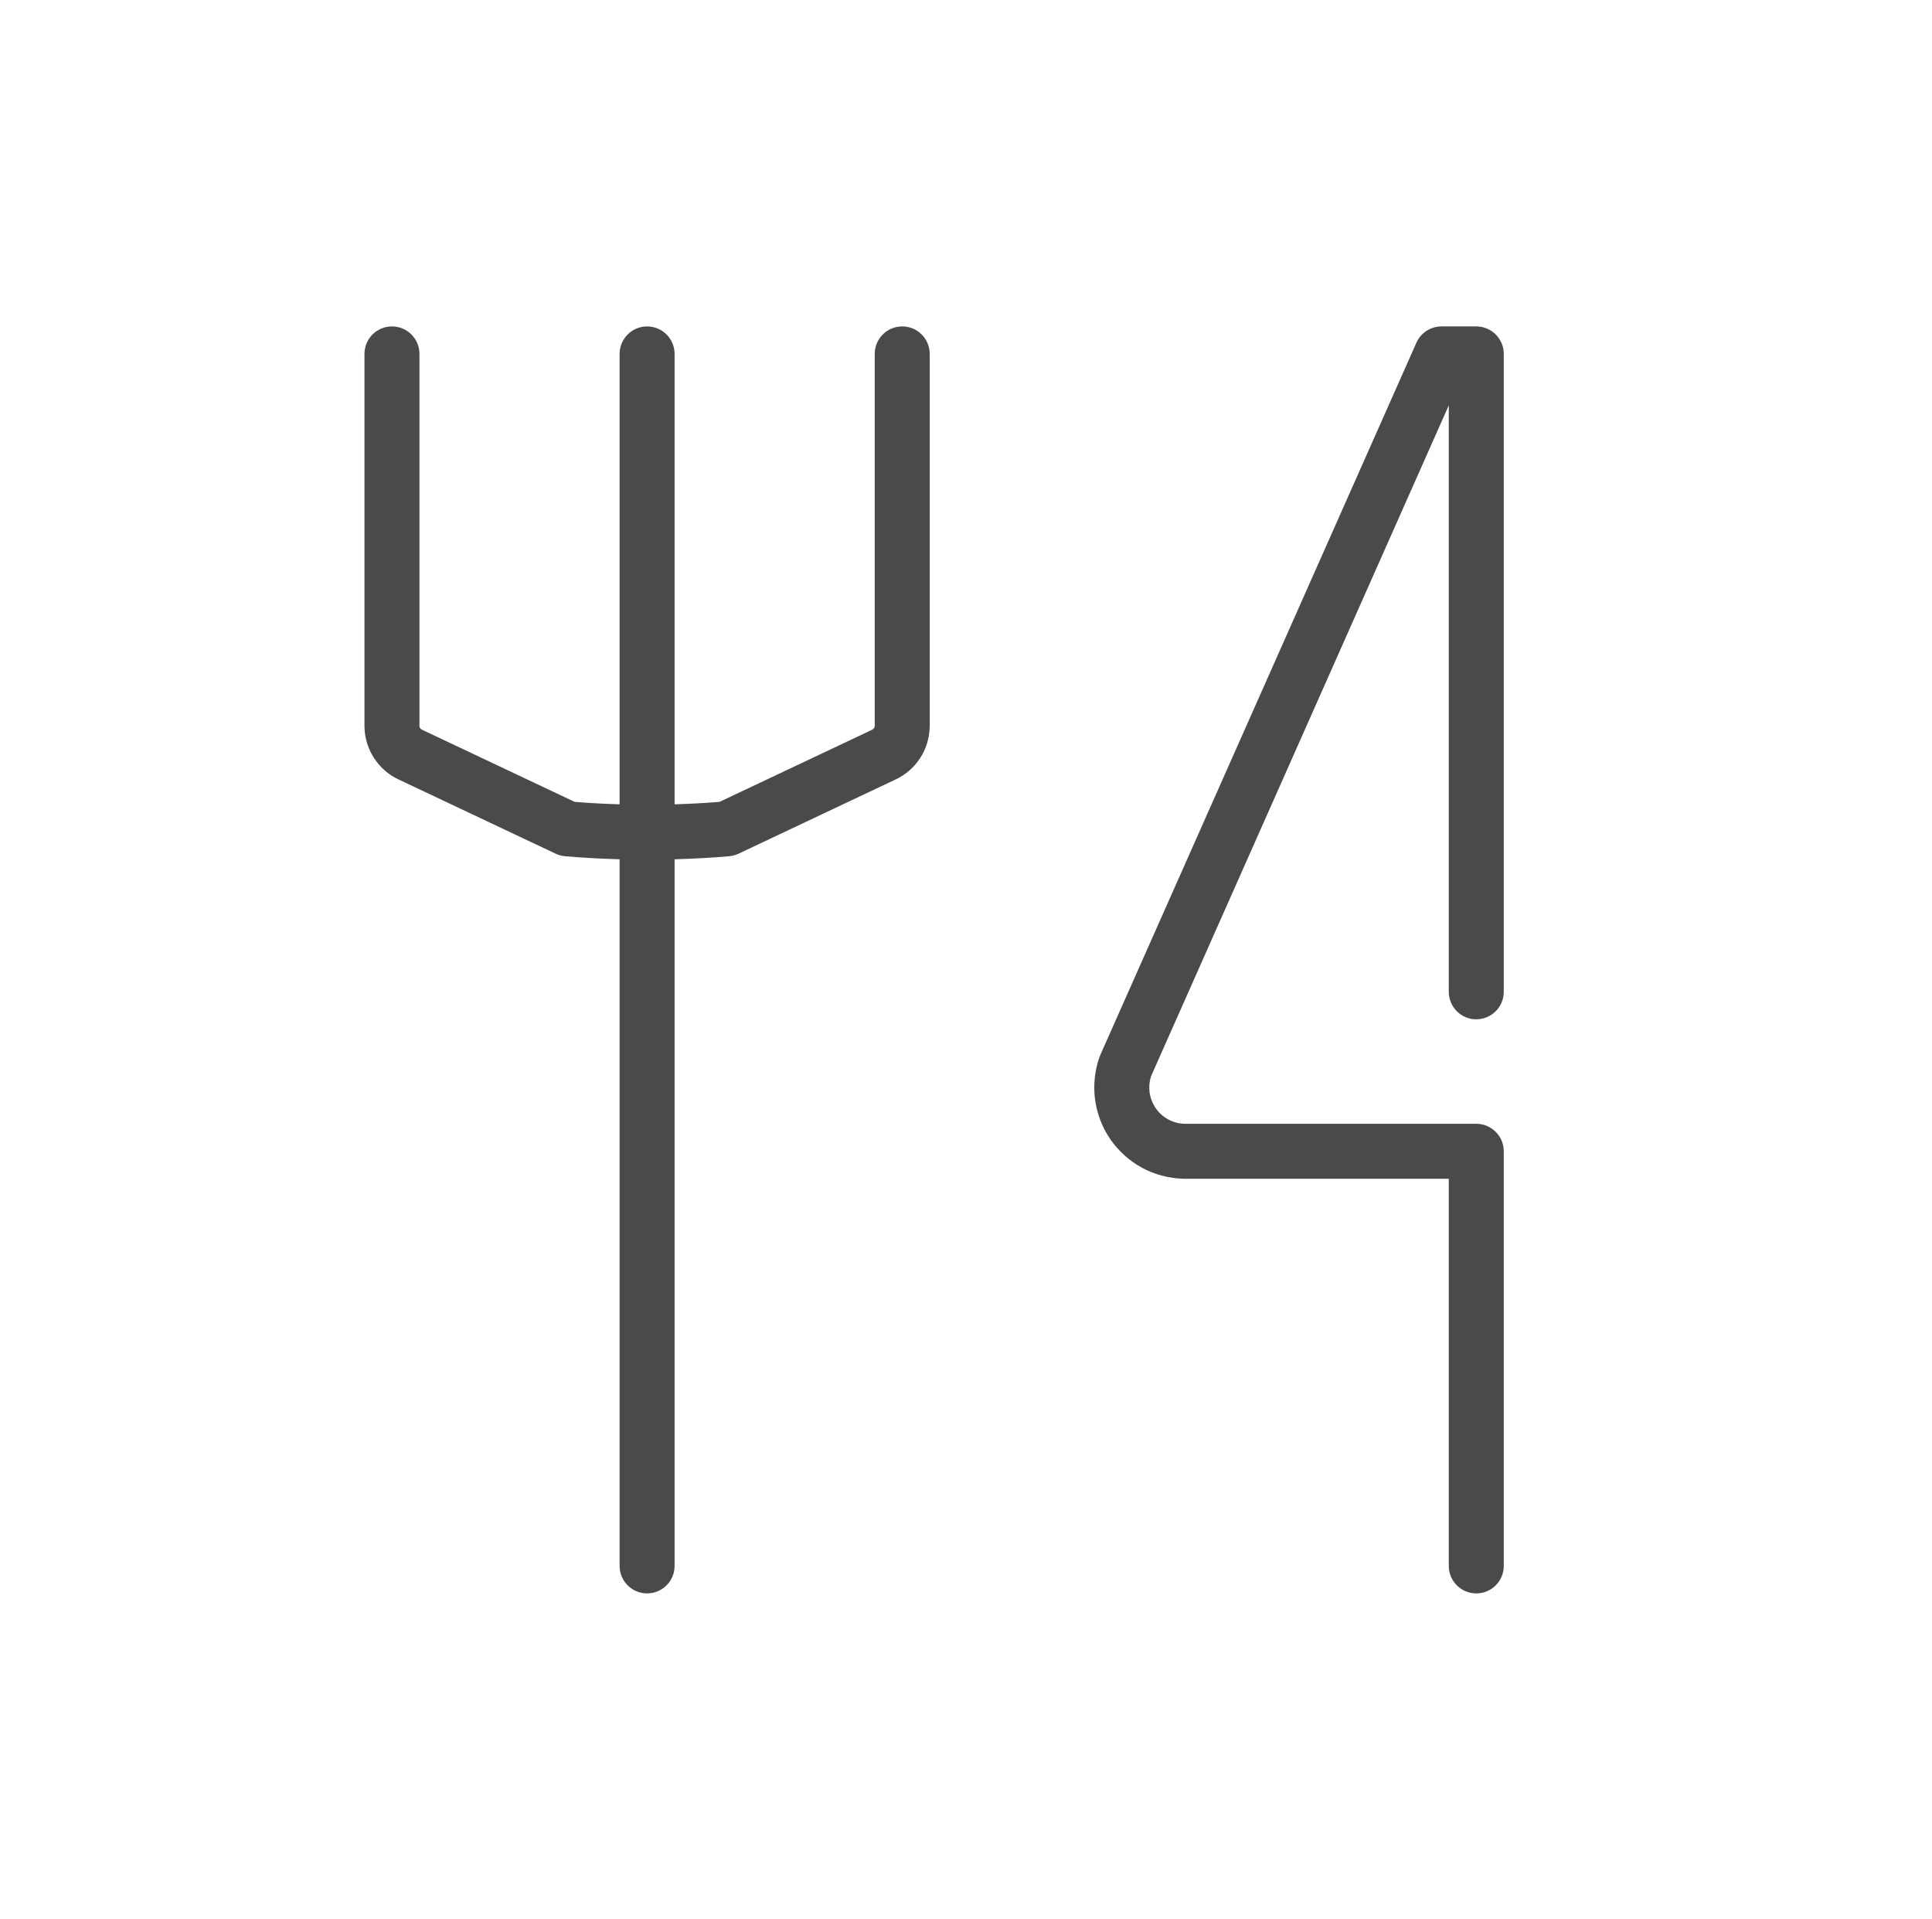
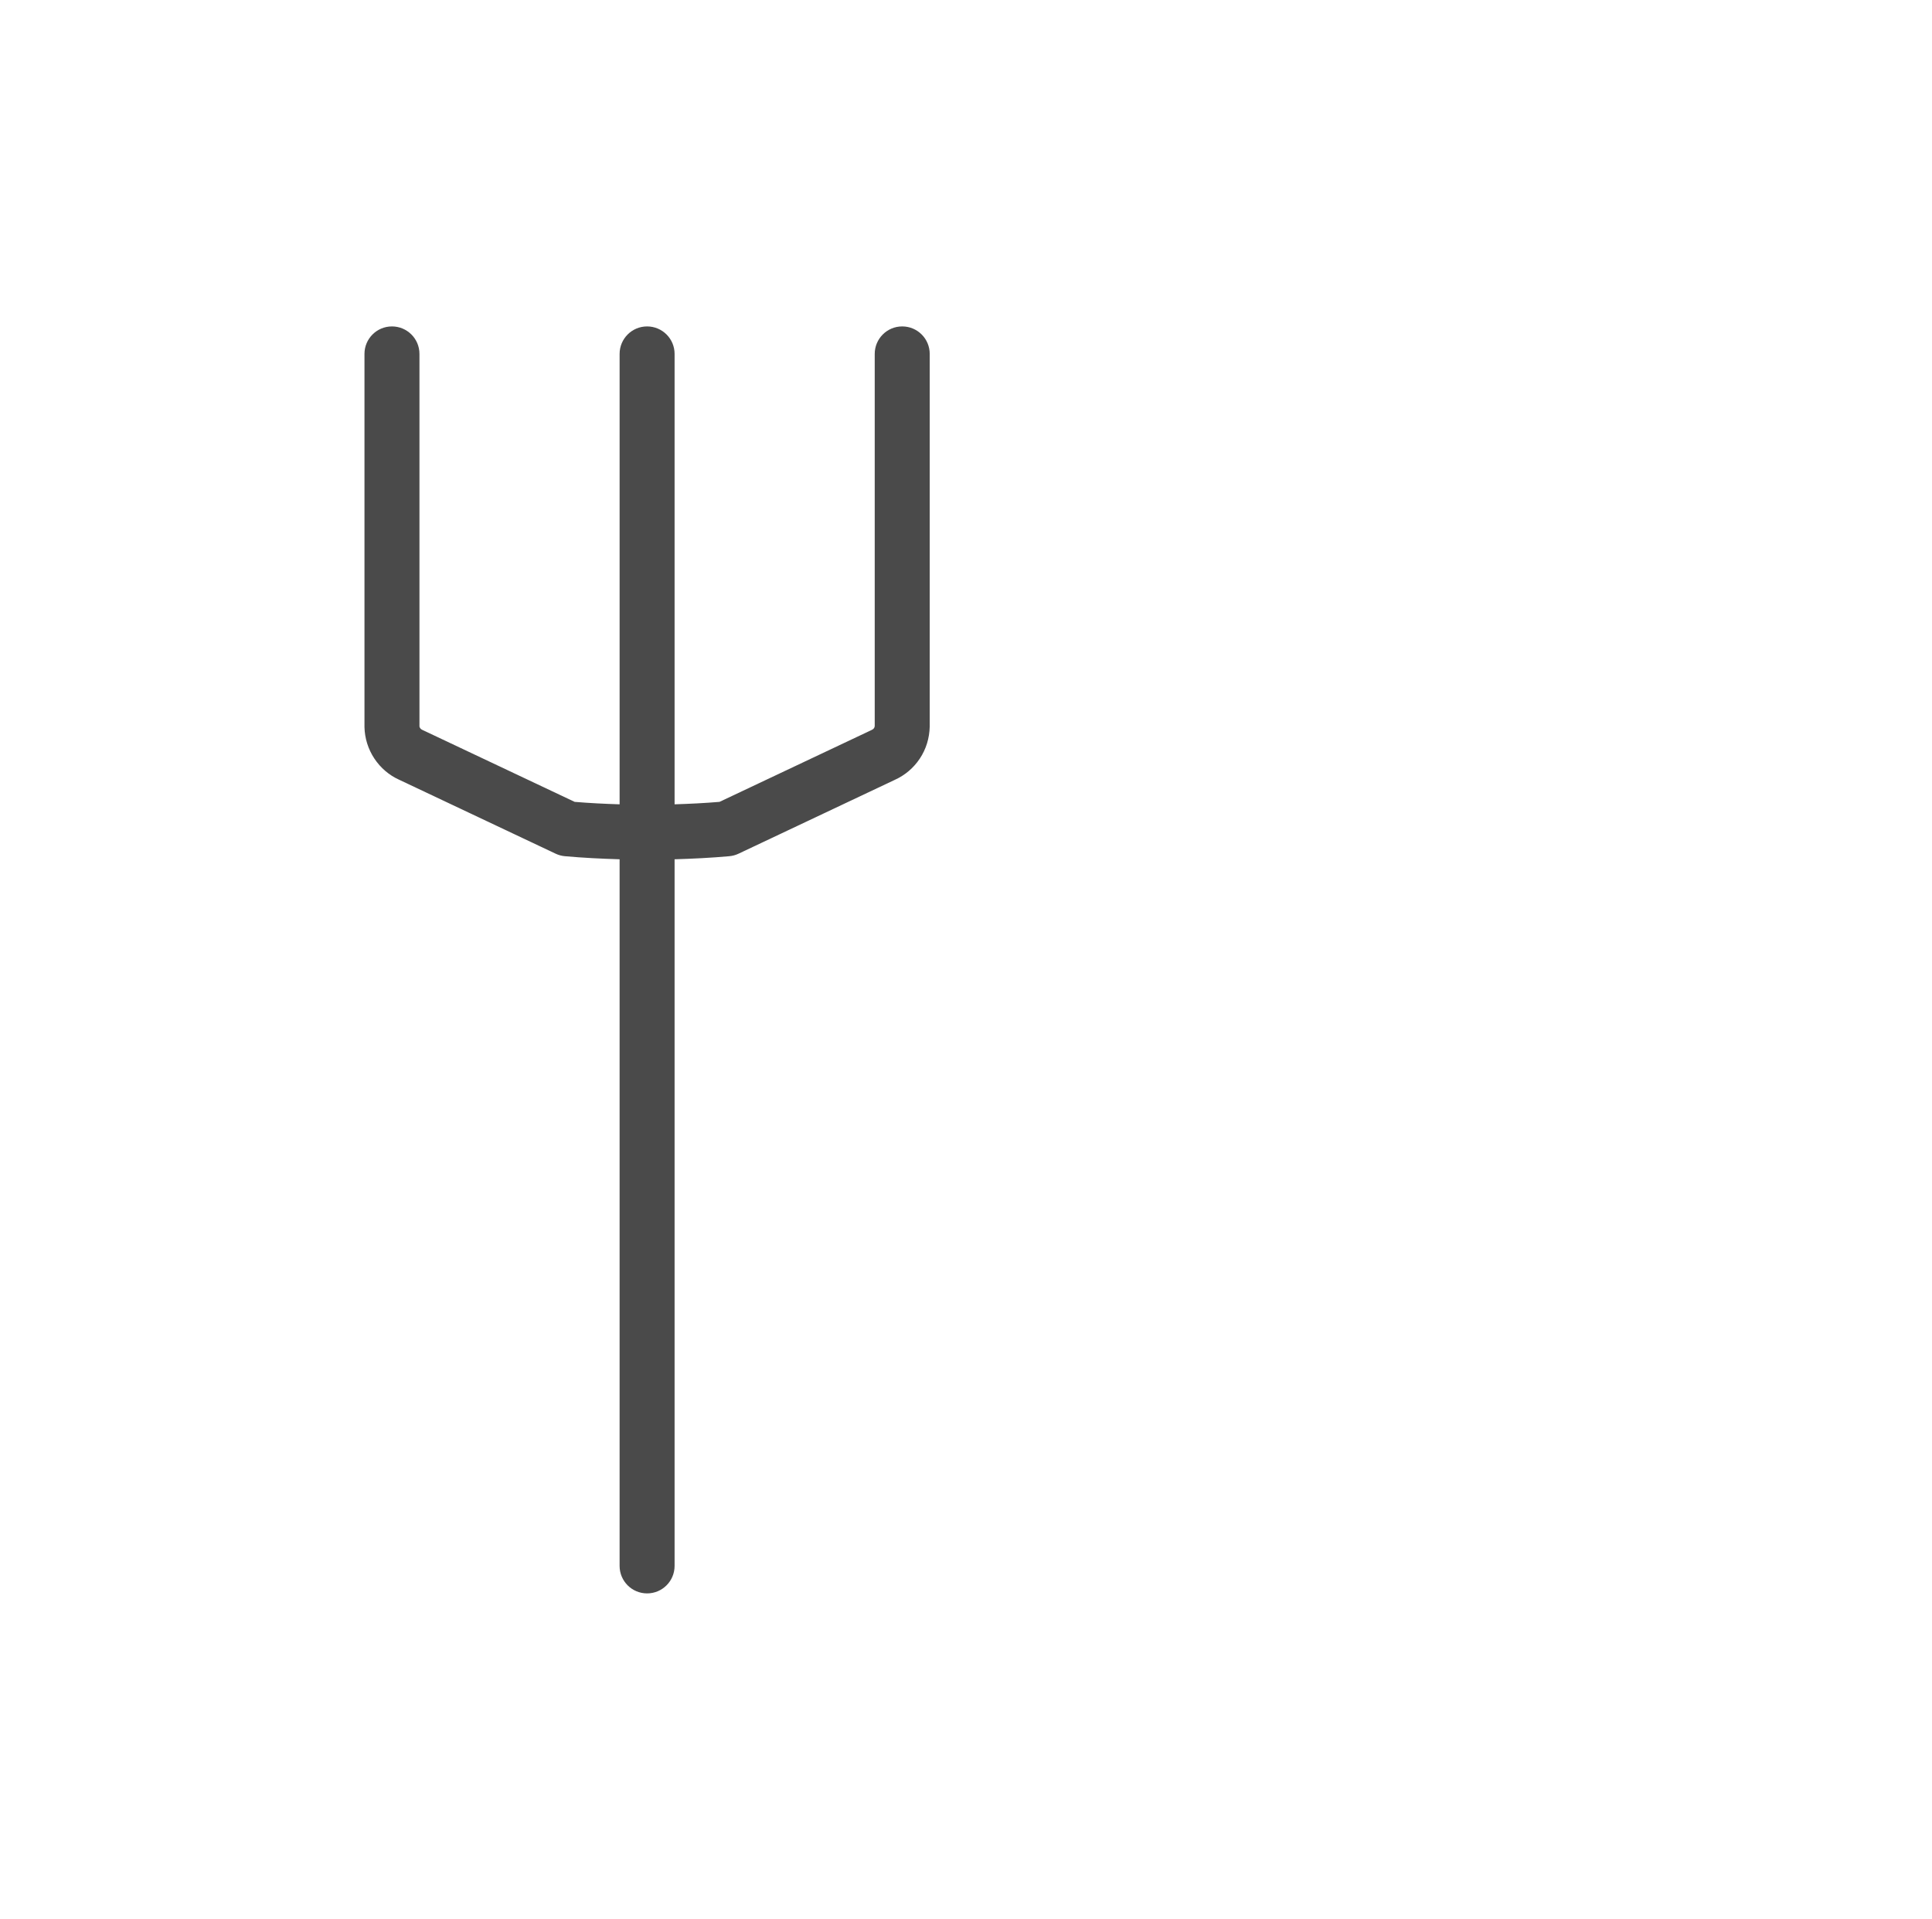
<svg xmlns="http://www.w3.org/2000/svg" id="_レイヤー_1" data-name="レイヤー_1" version="1.1" viewBox="0 0 144 143">
  <path d="M67.246,24.328c-1.132,0-2.049.917-2.049,2.049v27.719c0,.062-.02.122-.053.172-.035.053-.083.094-.175.136l-11.34,5.358c-1.113.094-2.23.148-3.349.183V26.377c0-1.132-.917-2.049-2.049-2.049s-2.049.917-2.049,2.049v33.568c-1.119-.035-2.237-.09-3.35-.183l-11.375-5.375c-.057-.025-.105-.066-.139-.117-.035-.052-.054-.112-.054-.129v-27.764c0-1.132-.917-2.049-2.049-2.049s-2.049.917-2.049,2.049v27.808c.019.837.273,1.649.737,2.35.463.698,1.111,1.248,1.839,1.574l11.671,5.515c.218.103.452.167.691.188,1.354.122,2.715.188,4.078.229v52.664c0,1.132.917,2.049,2.049,2.049s2.049-.917,2.049-2.049v-52.664c1.362-.041,2.723-.107,4.077-.229.24-.022.474-.085.691-.188l11.636-5.498c.764-.343,1.412-.893,1.876-1.593.463-.699.717-1.51.736-2.392v-27.764c0-1.132-.917-2.049-2.049-2.049Z" fill="#4a4a4a" />
-   <path d="M110.033,75.967c1.132,0,2.049-.917,2.049-2.049V26.377c0-1.132-.917-2.049-2.049-2.049h-2.591c-.811,0-1.544.478-1.873,1.218l-23.558,53.079c-.021.048-.04.096-.058.145-.358,1.009-.475,2.104-.335,3.169.14,1.062.535,2.09,1.143,2.973.608.882,1.428,1.617,2.371,2.126.942.509,2.008.791,3.126.814h19.726v28.854c0,1.132.917,2.049,2.049,2.049s2.049-.917,2.049-2.049v-30.902c0-1.132-.917-2.049-2.049-2.049h-21.729c-.427-.009-.85-.121-1.224-.322-.376-.203-.702-.496-.942-.846-.242-.352-.399-.761-.455-1.182-.053-.401-.015-.814.111-1.198l22.19-49.998v43.71c0,1.132.917,2.049,2.049,2.049Z" fill="#4a4a4a" />
</svg>